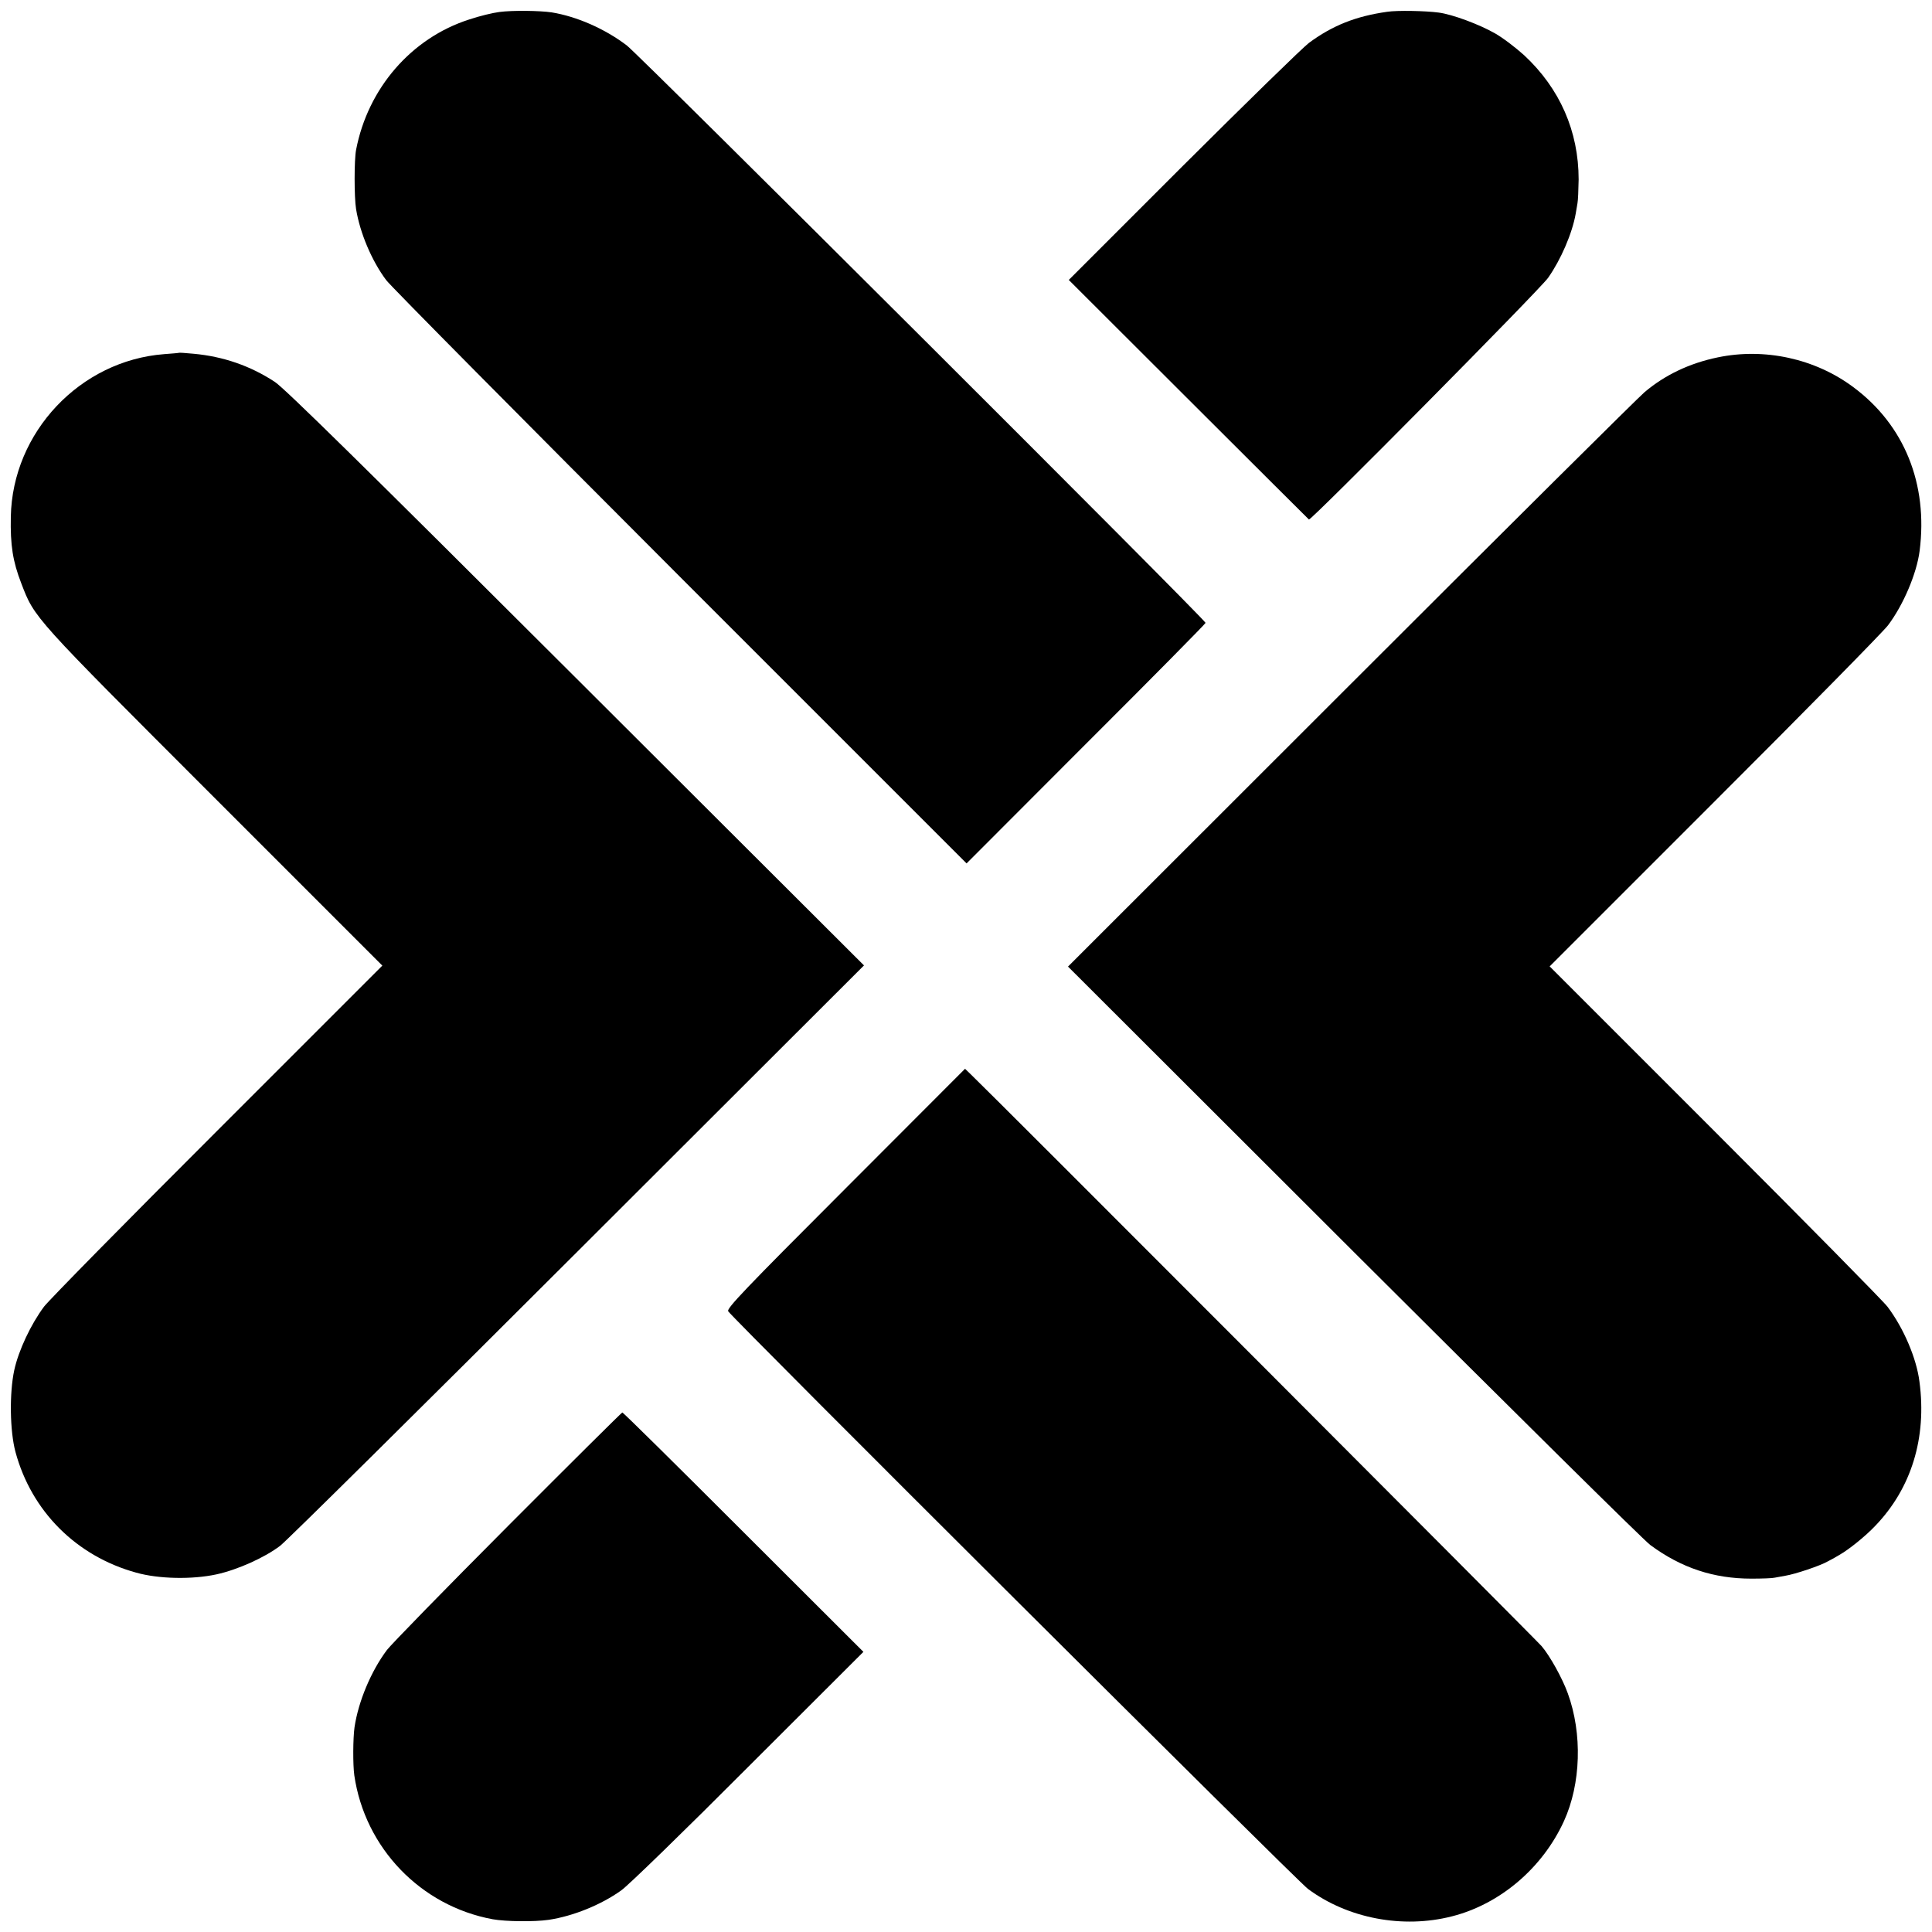
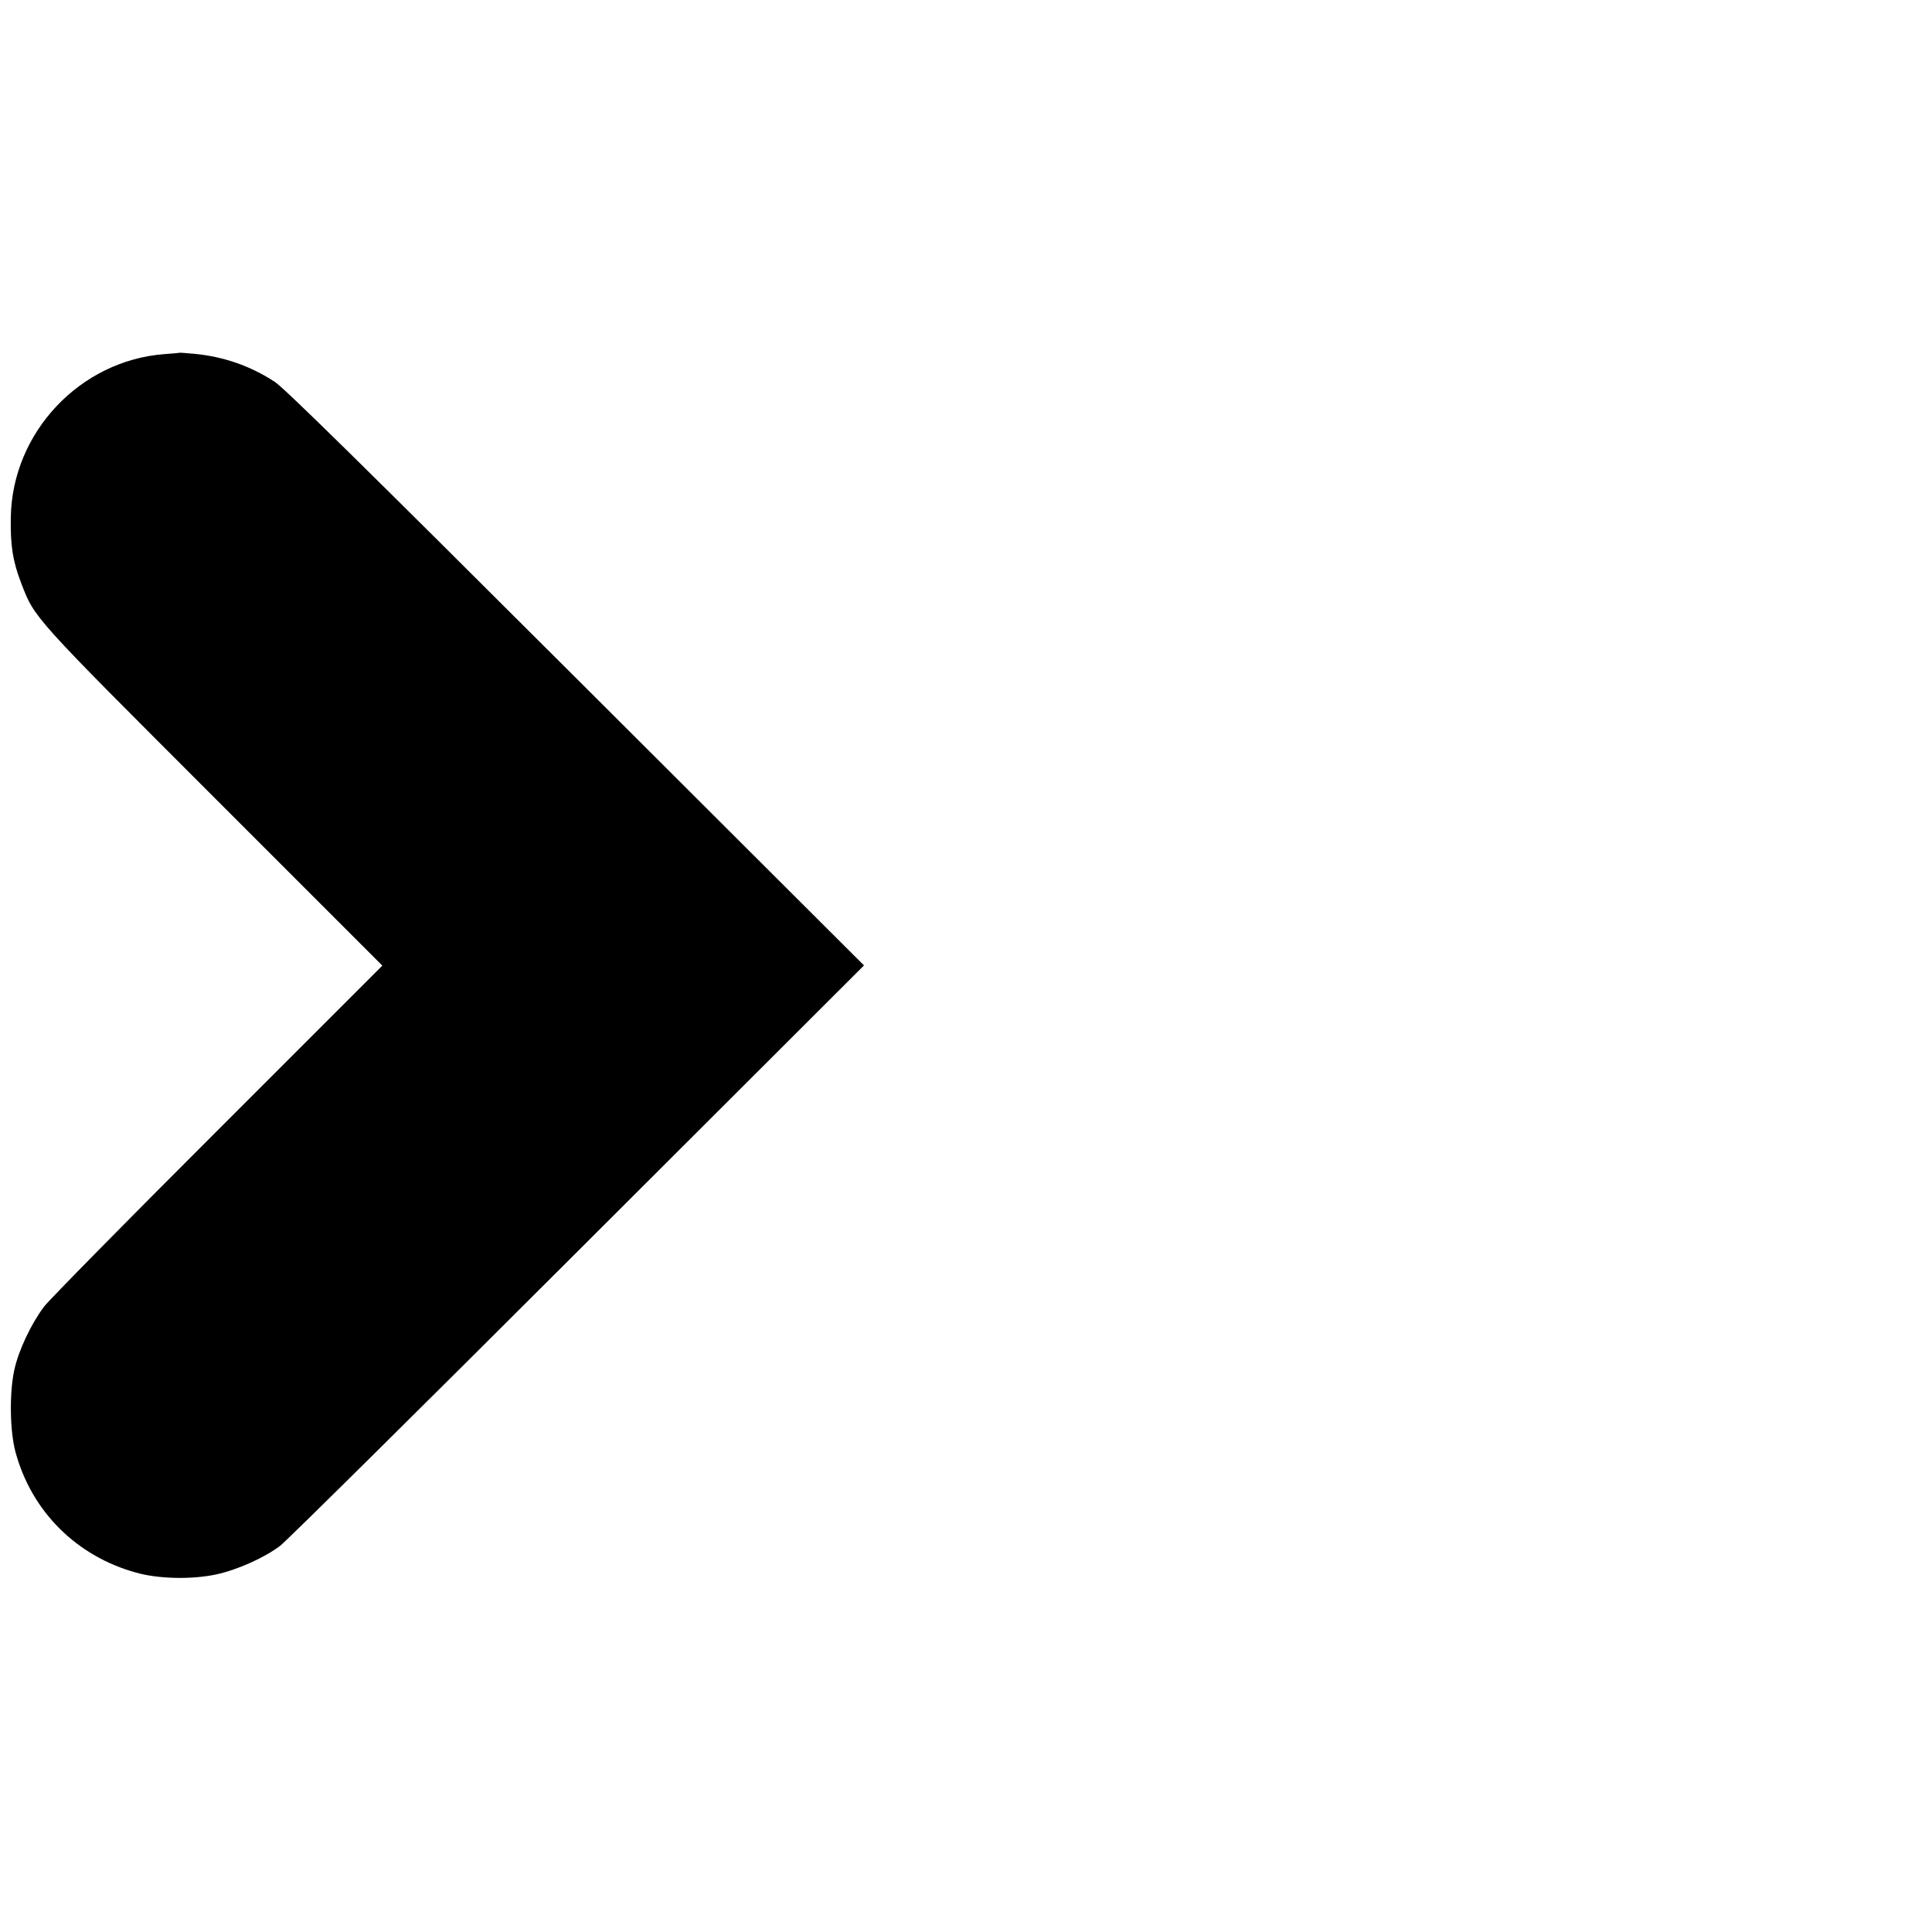
<svg xmlns="http://www.w3.org/2000/svg" version="1.0" width="1000pt" height="1000pt" viewBox="0 0 1000 1000" preserveAspectRatio="xMidYMid meet">
  <g transform="translate(0,1000) scale(0.1,-0.1)" fill="#000000" stroke="none">
-     <path d="M2585 9938 c-33 -4 -104 -21 -157 -39 -299 -96 -524 -356 -585 -675 -10 -51 -10 -246 0 -306 20 -123 81 -268 156 -368 22 -30 708 -722 1522 -1537 l1482 -1482 618 619 c341 340 619 622 619 626 0 16 -2929 2938 -2996 2989 -113 86 -259 150 -389 171 -60 9 -203 11 -270 2z" />
-     <path d="M7180 9939 c-163 -23 -283 -71 -405 -161 -33 -25 -326 -311 -652 -636 l-591 -591 619 -618 c341 -340 621 -620 624 -622 9 -8 1193 1188 1238 1251 66 94 125 230 143 333 2 14 6 37 9 53 3 15 5 70 6 123 0 249 -97 471 -282 643 -43 39 -111 91 -152 114 -81 46 -220 98 -291 107 -67 9 -215 12 -266 4z" />
    <path d="M927 8174 c-1 -1 -36 -4 -77 -7 -435 -33 -786 -404 -794 -842 -3 -147 10 -230 54 -344 70 -182 56 -166 1000 -1110 l869 -869 -852 -852 c-469 -468 -873 -879 -899 -913 -68 -91 -132 -227 -154 -328 -26 -119 -23 -316 6 -424 83 -308 316 -540 625 -625 117 -33 290 -36 415 -9 110 24 250 87 330 148 30 22 723 708 1539 1523 l1483 1481 -1489 1486 c-1112 1110 -1507 1498 -1560 1534 -126 83 -267 132 -421 146 -40 4 -74 6 -75 5z" />
-     <path d="M8890 8150 c-145 -30 -273 -91 -378 -180 -31 -26 -716 -706 -1521 -1511 l-1463 -1462 1480 -1478 c814 -812 1504 -1495 1534 -1516 161 -119 329 -174 523 -174 55 0 110 2 121 5 12 2 37 7 55 10 50 8 182 52 221 75 20 10 46 25 59 33 48 27 135 97 185 150 187 194 268 456 229 747 -15 120 -82 277 -165 387 -21 28 -423 436 -894 907 l-855 855 852 852 c469 468 873 879 899 913 80 106 149 269 164 386 44 346 -79 651 -343 847 -198 148 -460 205 -703 154z" />
-     <path d="M4377 3849 c-526 -526 -616 -621 -608 -636 19 -33 2946 -2950 3001 -2990 206 -153 491 -207 745 -142 249 63 469 250 580 493 88 193 96 452 20 661 -28 78 -93 195 -136 245 -26 31 -2875 2885 -2954 2959 l-30 29 -618 -619z" />
-     <path d="M2630 2102 c-322 -323 -604 -612 -627 -642 -82 -109 -148 -266 -168 -400 -8 -56 -9 -194 -1 -250 55 -375 343 -675 716 -744 68 -12 213 -14 290 -3 126 19 270 77 375 152 35 24 331 312 658 640 l596 595 -621 620 c-341 341 -623 620 -627 619 -3 0 -269 -264 -591 -587z" />
  </g>
</svg>